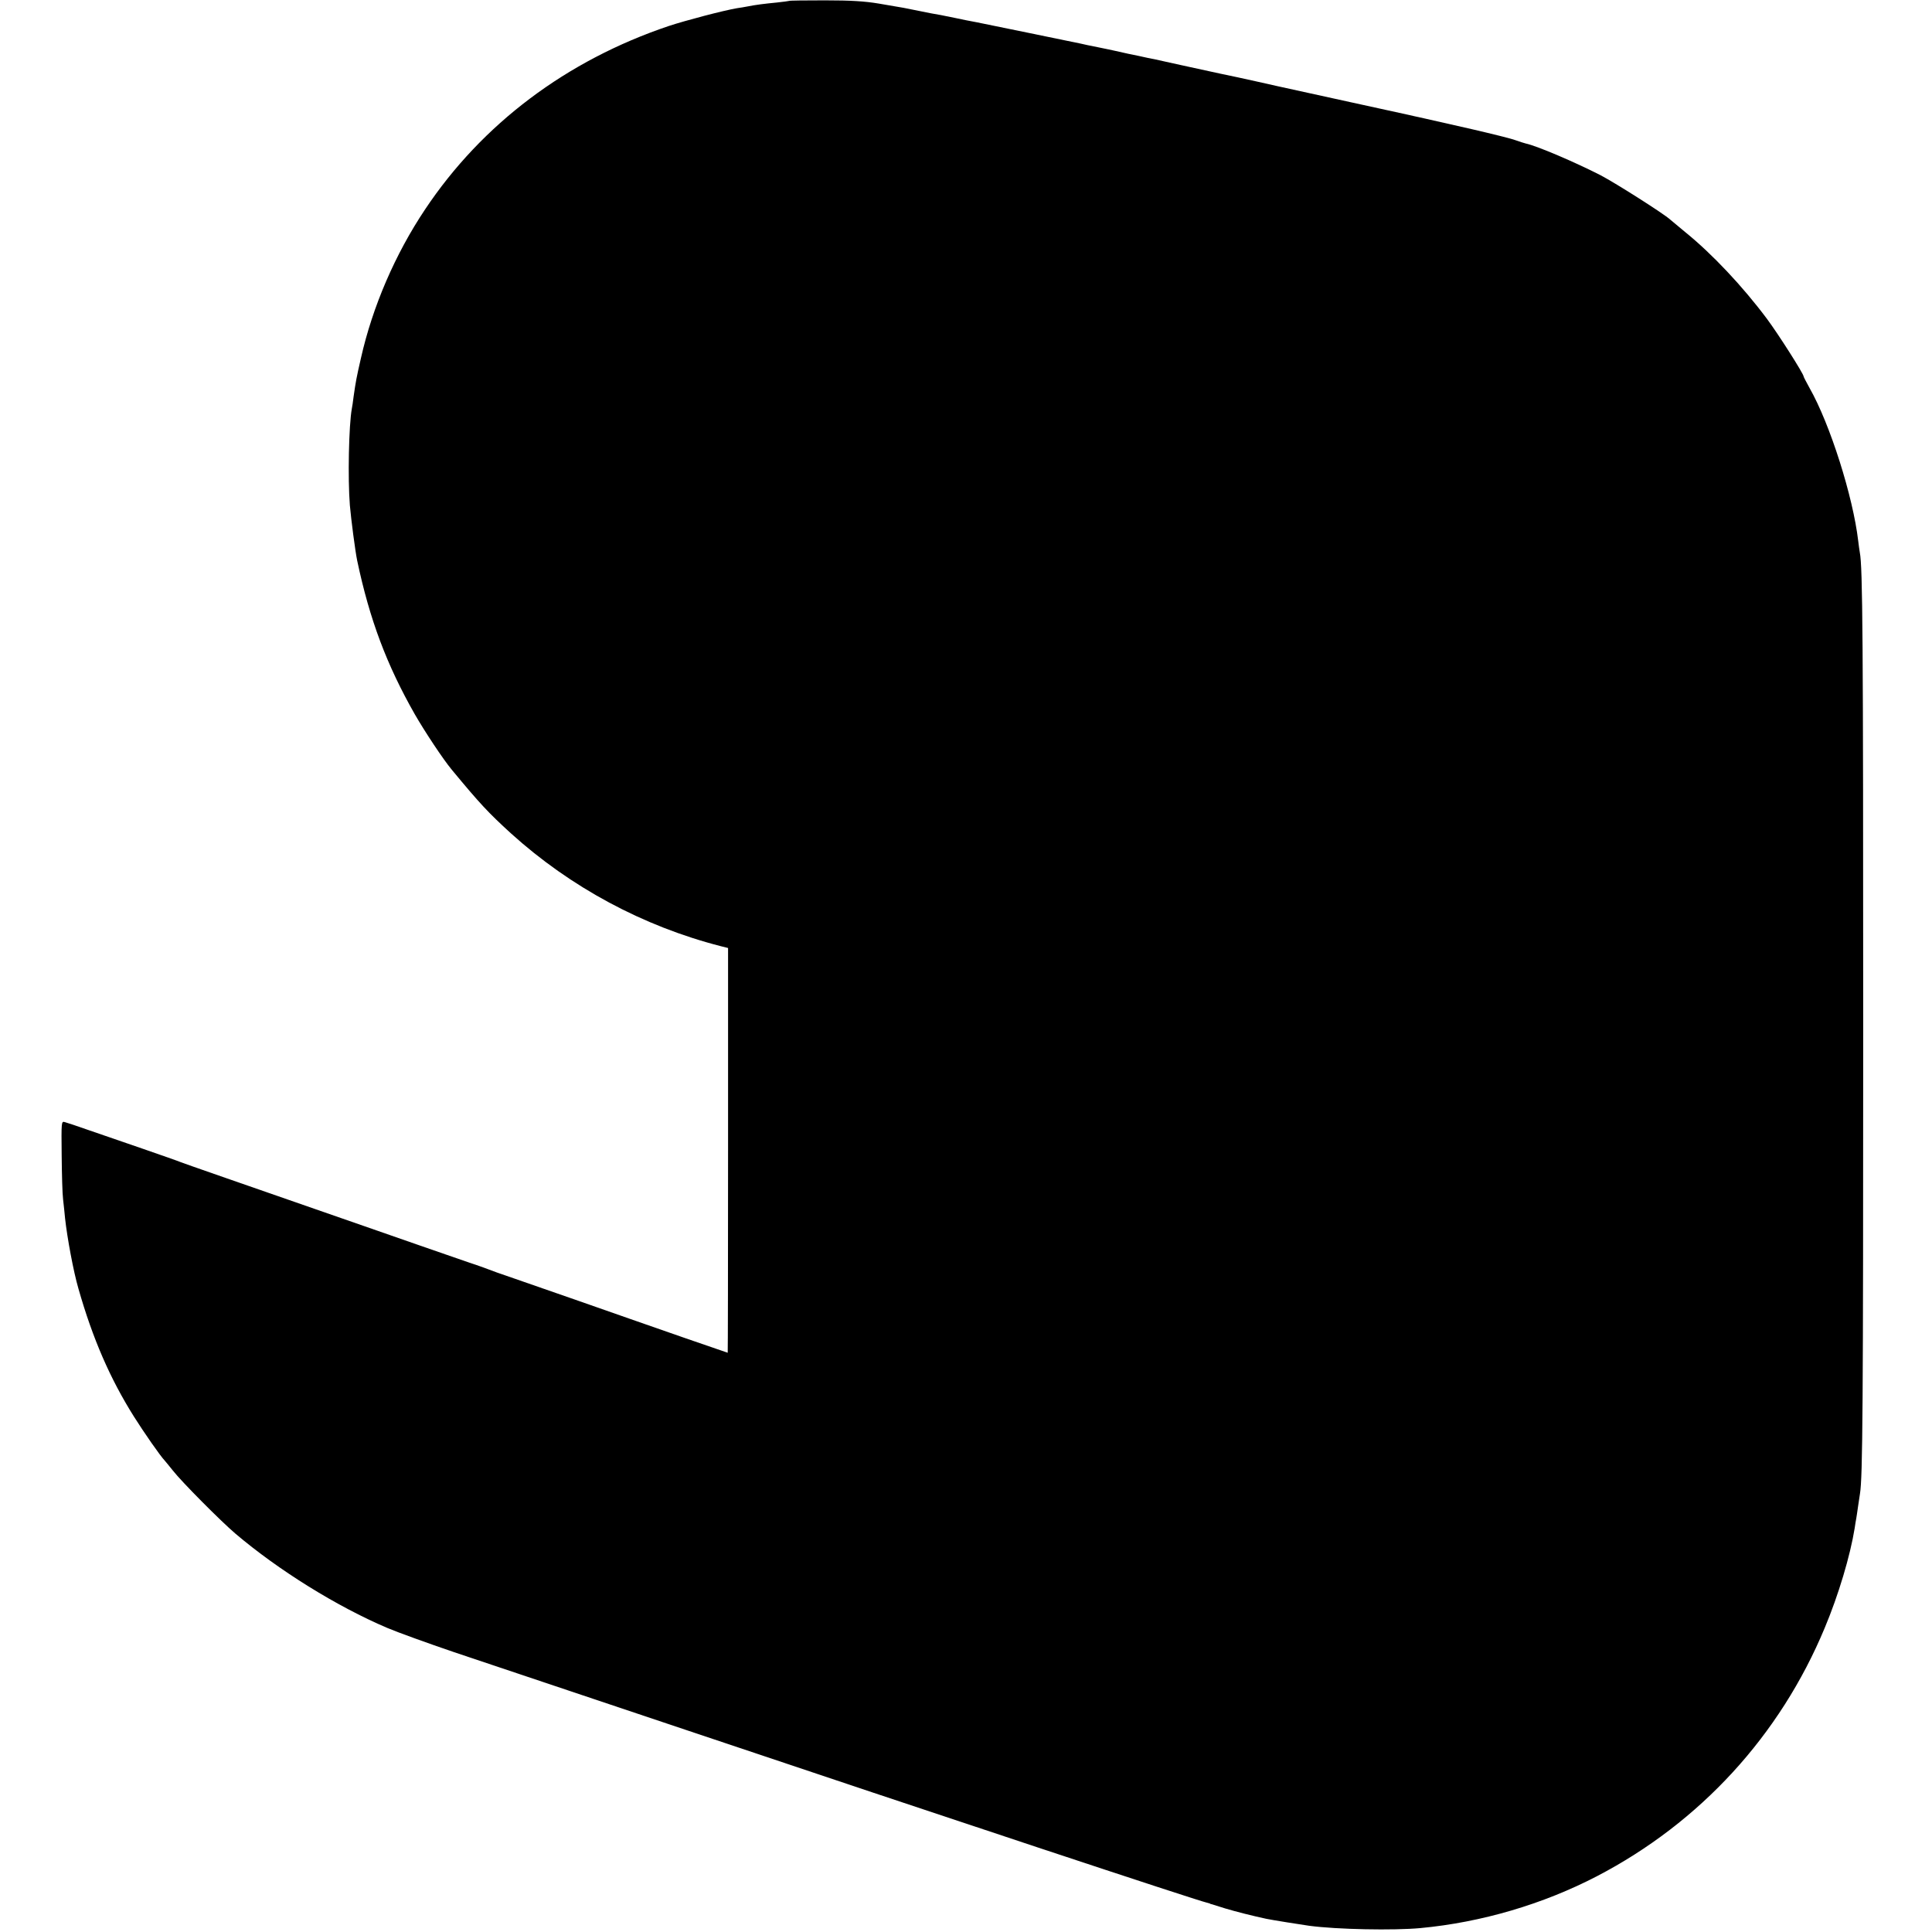
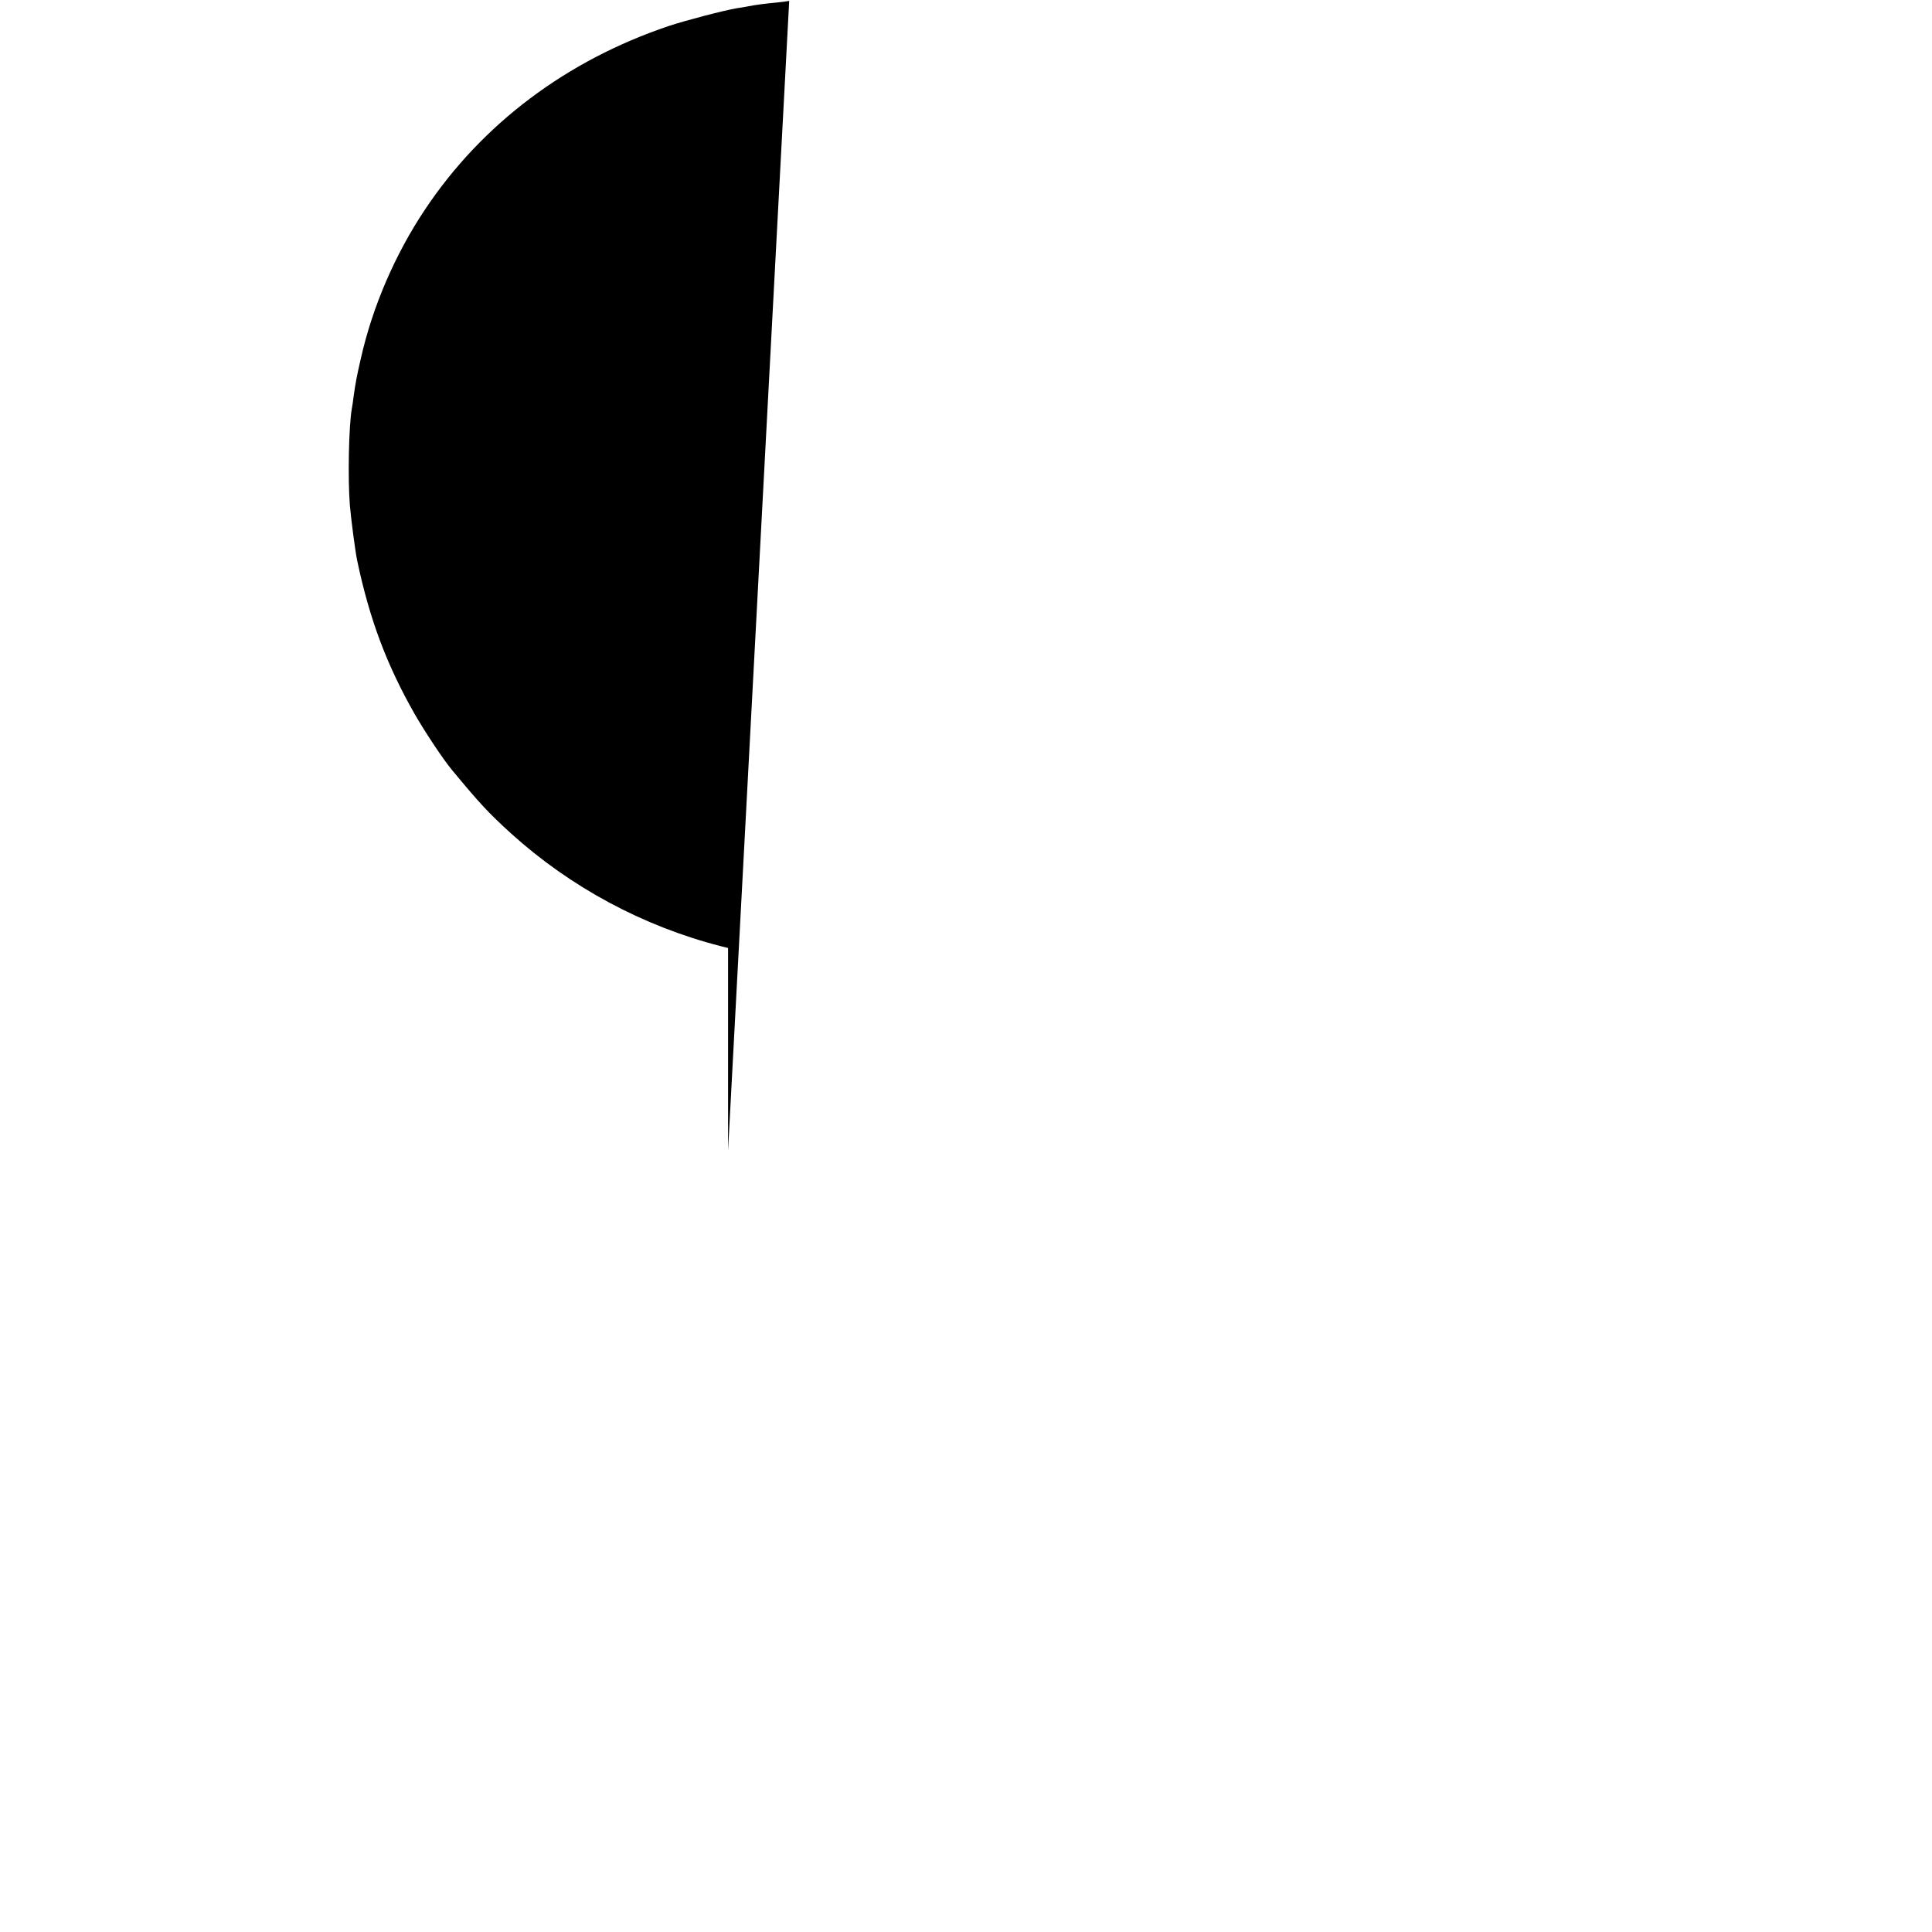
<svg xmlns="http://www.w3.org/2000/svg" version="1.0" width="1084pt" height="1084pt" viewBox="0 0 1084 1084" preserveAspectRatio="xMidYMid meet">
  <g transform="translate(0,1084) scale(0.1,-0.1)" fill="#000000" stroke="none">
-     <path d="M4428 10835 c-2 -1 -32 -5 -68 -9 -72 -7 -120 -13 -165 -22 -16 -3 -43 -8 -60 -10 -76 -13 -286 -68 -383 -100 -573 -193 -1047 -549 -1367 -1029 -168 -251 -295 -546 -360 -835 -25 -109 -29 -131 -41 -215 -3 -27 -8 -58 -10 -68 -17 -94 -23 -392 -11 -542 7 -80 30 -257 41 -310 70 -332 166 -586 323 -862 57 -99 159 -253 208 -312 159 -192 204 -240 332 -357 334 -302 741 -521 1178 -633 l40 -10 0 -1136 c0 -624 -1 -1135 -2 -1135 -2 0 -464 160 -548 190 -98 35 -461 161 -645 225 -74 25 -144 50 -155 55 -11 4 -56 21 -100 35 -44 15 -170 59 -280 97 -110 38 -249 87 -310 108 -719 250 -1013 352 -1030 359 -11 5 -108 39 -215 76 -107 37 -244 84 -305 105 -60 21 -119 41 -131 44 -20 6 -20 4 -18 -186 1 -106 4 -218 8 -248 3 -30 9 -77 11 -105 12 -110 47 -299 75 -395 80 -281 178 -506 312 -719 55 -87 147 -220 173 -247 5 -6 26 -31 45 -55 50 -64 269 -284 351 -354 243 -206 568 -408 852 -529 59 -25 228 -86 375 -136 147 -49 731 -245 1297 -435 1443 -485 2864 -956 2925 -970 8 -2 16 -4 18 -5 1 -2 5 -3 10 -4 4 -1 39 -12 77 -24 60 -18 155 -42 230 -58 27 -6 203 -34 240 -39 157 -21 475 -27 625 -13 342 32 688 134 990 291 580 302 1027 790 1278 1393 78 186 143 405 168 559 3 21 7 46 9 55 2 10 6 40 10 67 4 26 9 59 11 73 15 91 18 481 18 2630 0 2178 -3 2569 -19 2650 -2 14 -7 44 -9 65 -29 248 -158 656 -273 858 -18 33 -33 61 -33 64 0 15 -142 238 -206 324 -136 182 -308 365 -459 487 -38 32 -76 63 -84 70 -33 31 -305 204 -391 249 -143 73 -355 164 -420 178 -8 2 -34 10 -56 18 -23 9 -133 36 -245 62 -112 25 -233 53 -269 61 -36 8 -74 16 -85 19 -11 2 -83 18 -160 35 -77 17 -149 33 -160 35 -49 11 -393 86 -415 91 -53 12 -196 44 -225 50 -22 4 -142 30 -320 69 -66 15 -129 28 -140 31 -11 2 -31 6 -45 9 -14 3 -36 8 -50 11 -28 5 -91 19 -130 28 -14 3 -59 13 -100 21 -41 8 -84 17 -95 20 -45 9 -562 116 -585 120 -43 8 -74 14 -120 24 -51 11 -120 24 -135 26 -5 1 -35 7 -65 13 -30 6 -71 14 -90 18 -19 3 -82 14 -140 24 -78 13 -156 18 -302 18 -108 0 -198 -1 -200 -3z" />
+     <path d="M4428 10835 c-2 -1 -32 -5 -68 -9 -72 -7 -120 -13 -165 -22 -16 -3 -43 -8 -60 -10 -76 -13 -286 -68 -383 -100 -573 -193 -1047 -549 -1367 -1029 -168 -251 -295 -546 -360 -835 -25 -109 -29 -131 -41 -215 -3 -27 -8 -58 -10 -68 -17 -94 -23 -392 -11 -542 7 -80 30 -257 41 -310 70 -332 166 -586 323 -862 57 -99 159 -253 208 -312 159 -192 204 -240 332 -357 334 -302 741 -521 1178 -633 l40 -10 0 -1136 z" />
  </g>
</svg>